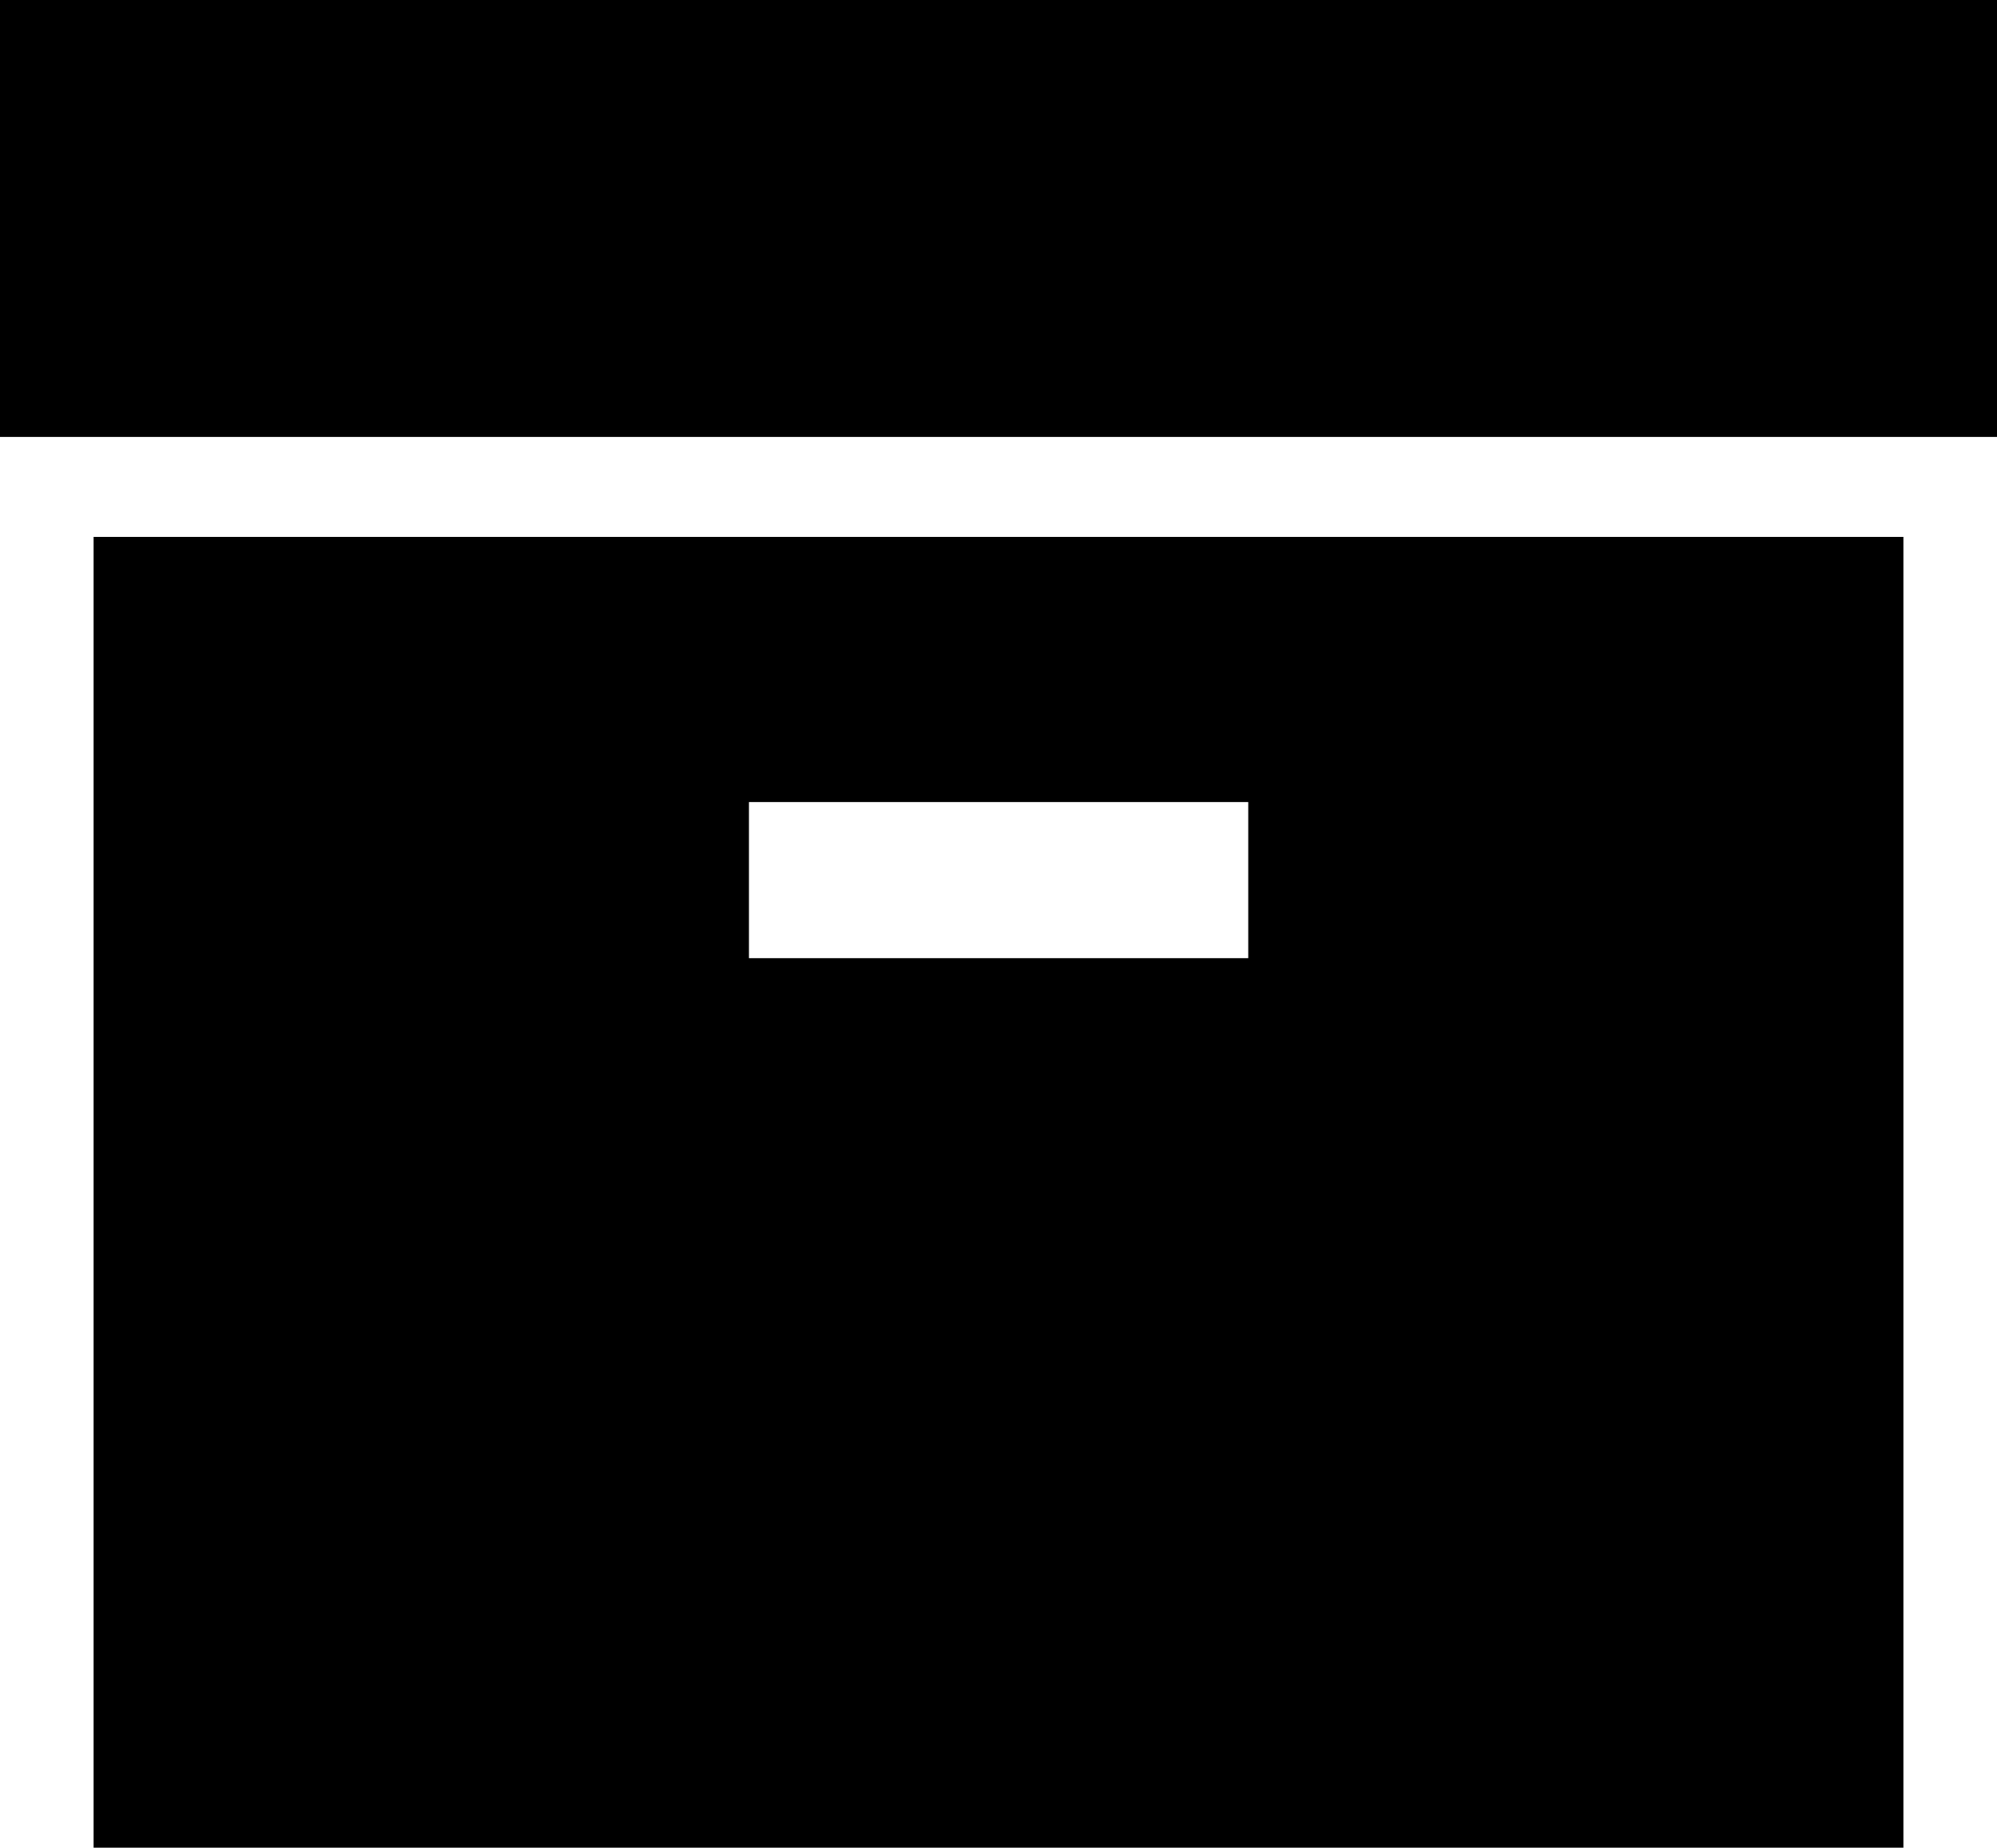
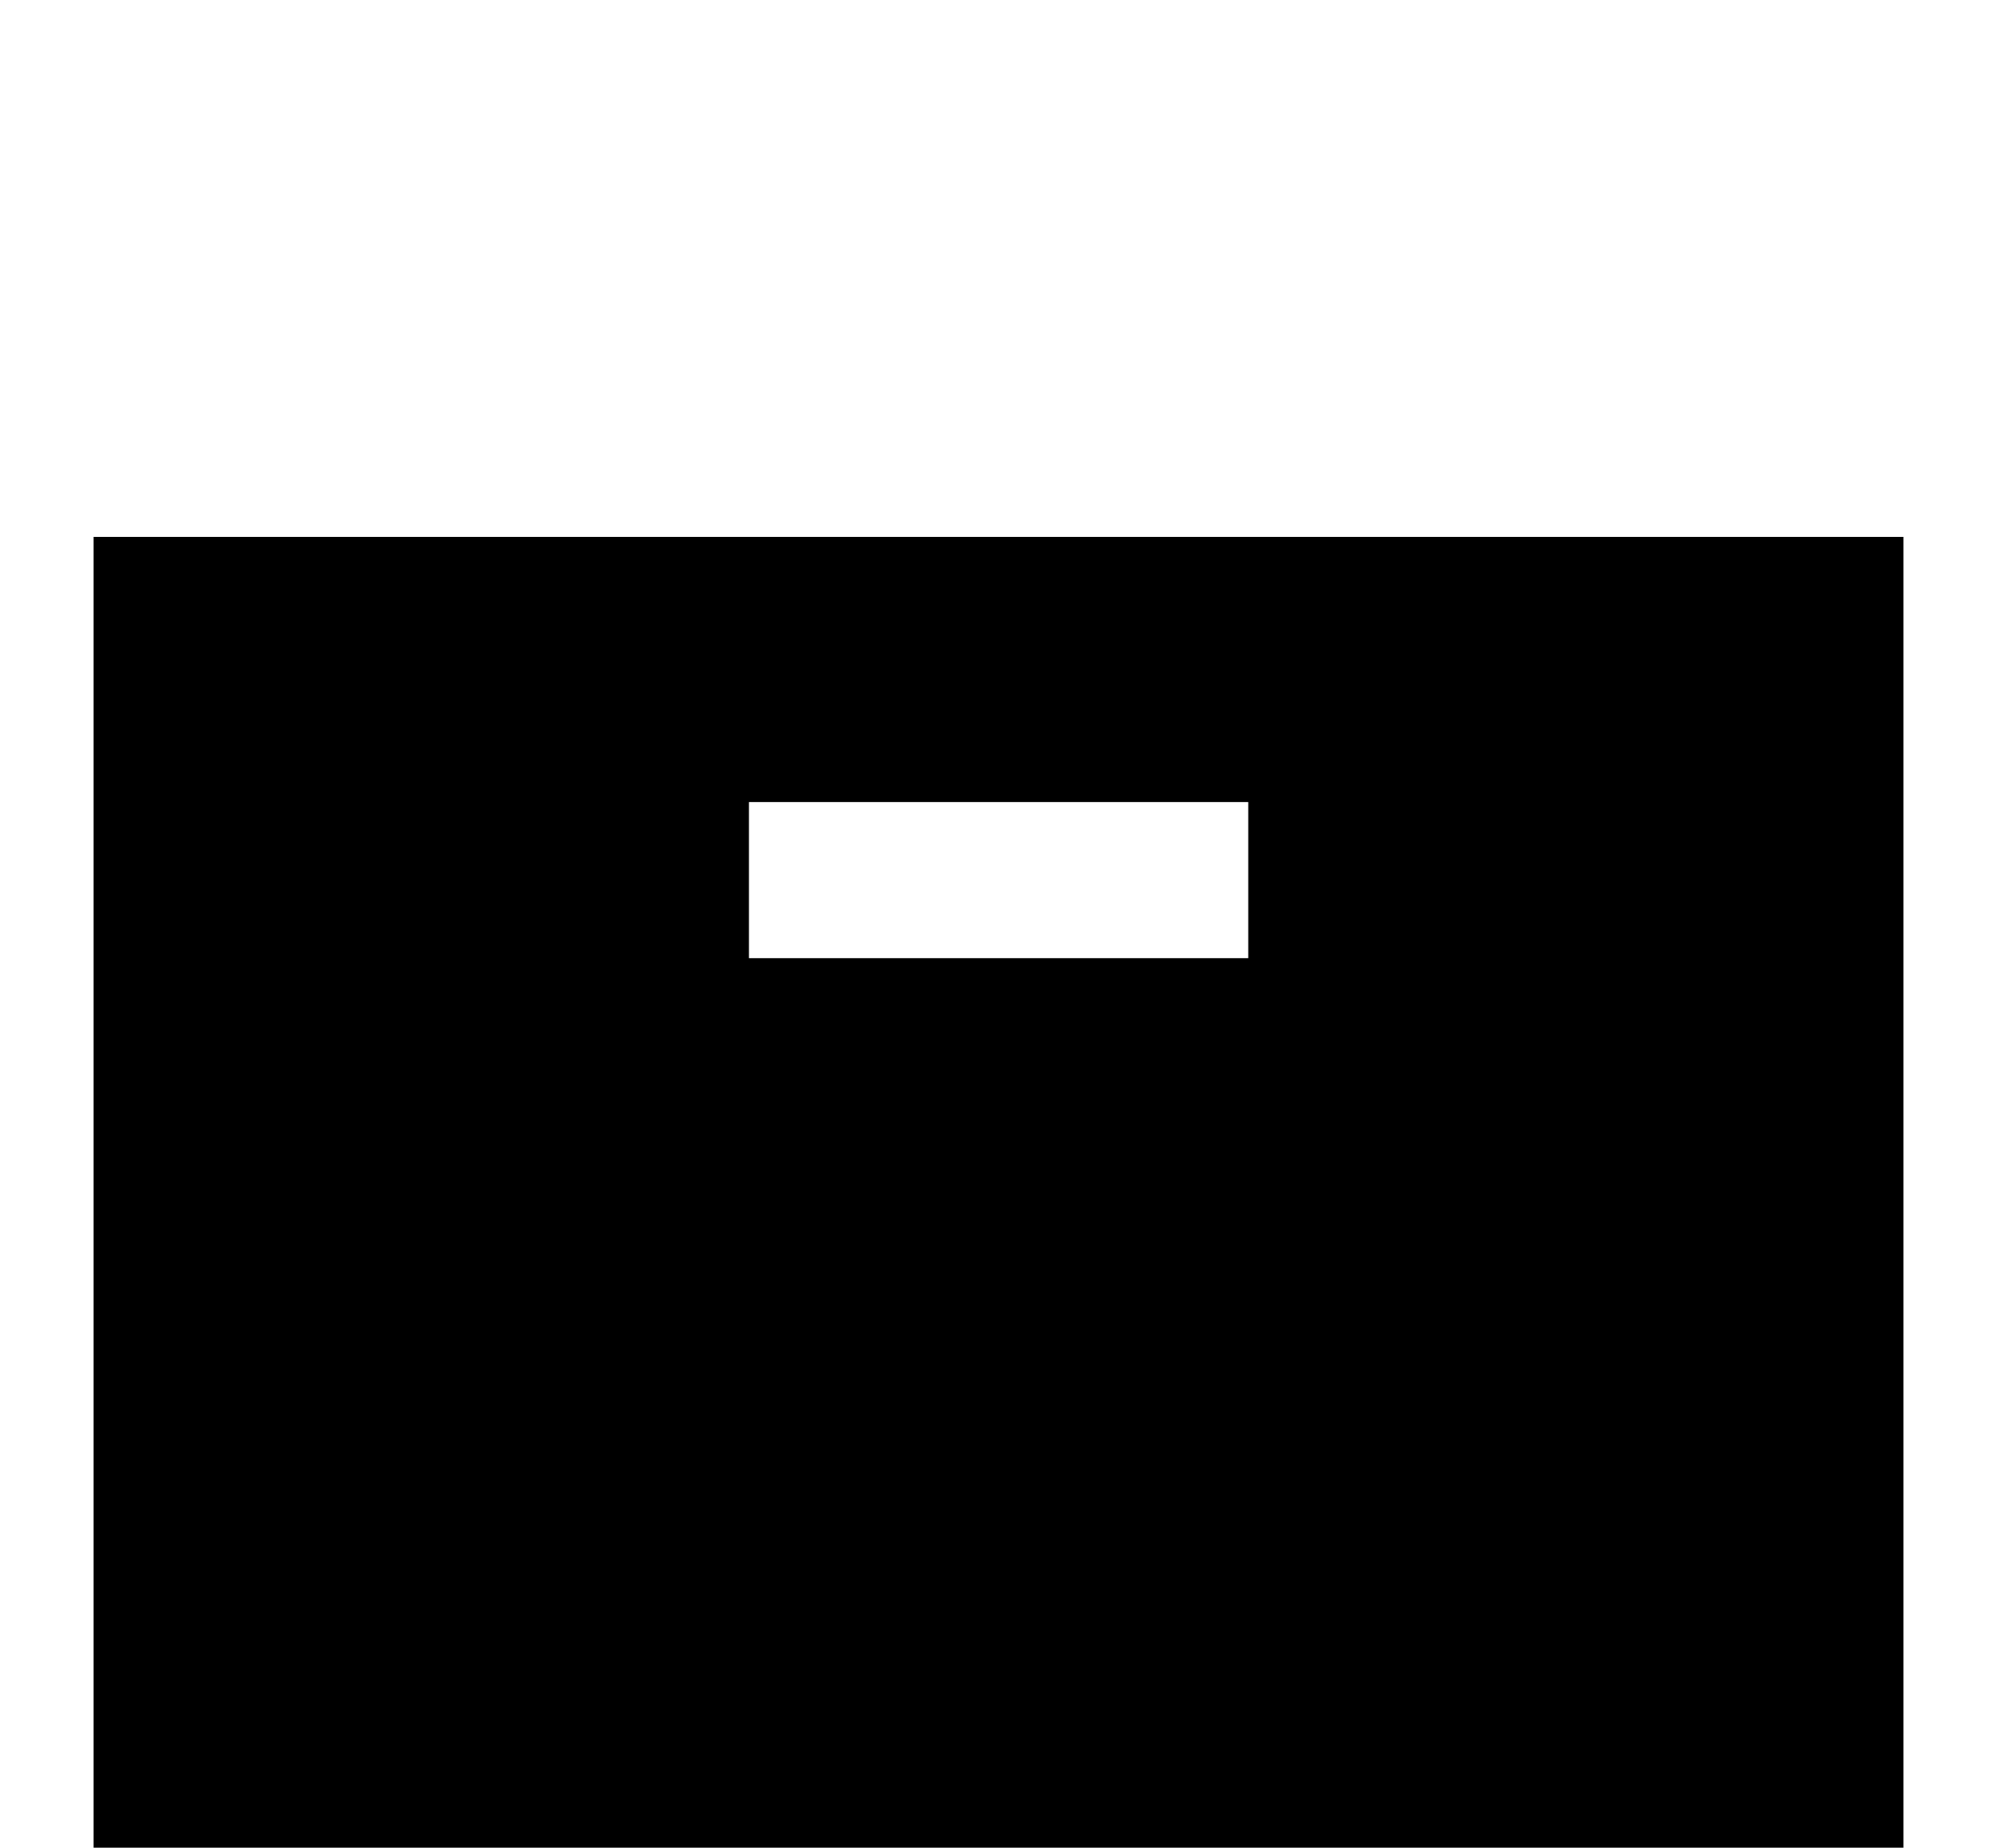
<svg xmlns="http://www.w3.org/2000/svg" id="a" data-name="Layer 1" width="100.71" height="93.16" viewBox="0 0 100.71 93.16">
-   <rect width="100.71" height="22.03" />
  <path d="M4.72,93.16h91.27V27.07H4.72v66.09ZM37.77,40.44h25.18v7.87h-25.18v-7.87Z" />
</svg>